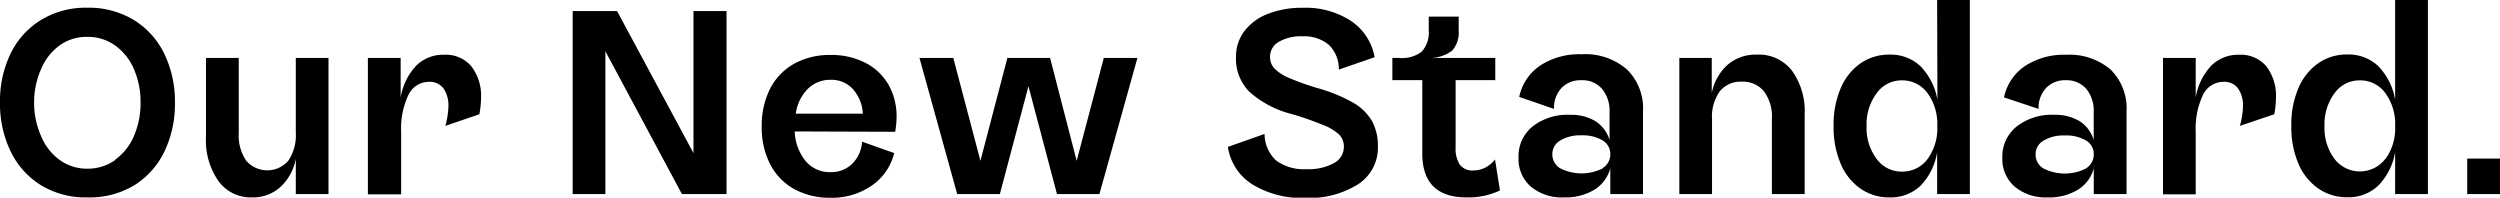
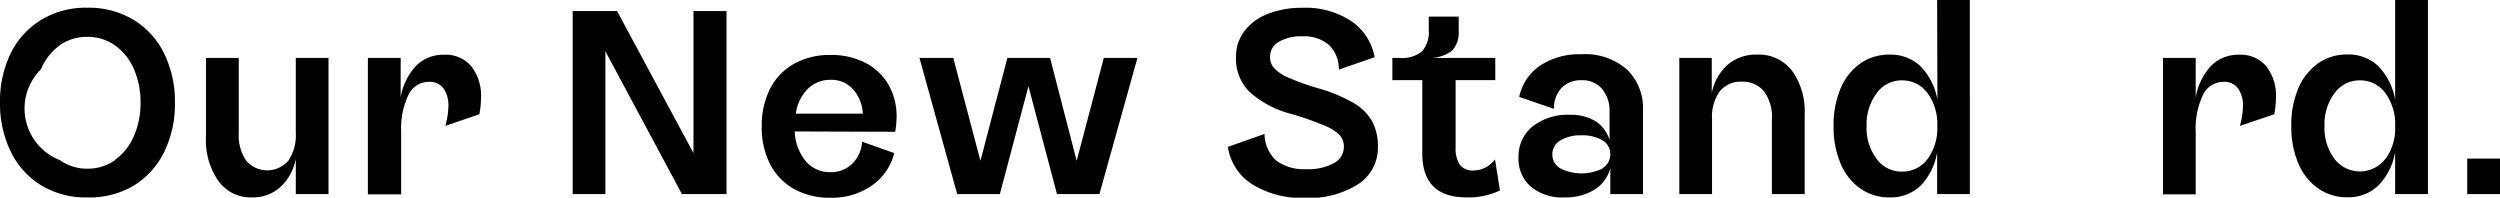
<svg xmlns="http://www.w3.org/2000/svg" viewBox="0 0 359.28 28.41">
  <defs>
    <style>.cls-1{isolation:isolate;}</style>
  </defs>
  <g id="レイヤー_2" data-name="レイヤー 2">
    <g id="_1st_layer" data-name="1st layer">
      <g id="header">
        <g id="title" class="cls-1">
          <g class="cls-1">
            <path d="M99.66,22V1.59h4.75v26.3H98L87,7.37V27.89h-4.7V1.59h6.38Z" />
            <path d="M114.21,18.89a7.16,7.16,0,0,0,1.57,4.26,4.51,4.51,0,0,0,3.57,1.59,4.32,4.32,0,0,0,3.13-1.21,4.84,4.84,0,0,0,1.41-3.17L128.51,22a8,8,0,0,1-3.23,4.67,10,10,0,0,1-5.93,1.75,10.55,10.55,0,0,1-5.22-1.25,8.61,8.61,0,0,1-3.45-3.57,11.49,11.49,0,0,1-1.21-5.42,11.63,11.63,0,0,1,1.21-5.44,8.51,8.51,0,0,1,3.45-3.58,10.45,10.45,0,0,1,5.22-1.26,10.63,10.63,0,0,1,5,1.12,8.07,8.07,0,0,1,3.33,3.14,9.19,9.19,0,0,1,1.17,4.66,13.39,13.39,0,0,1-.2,2.12ZM124,16.34a5.72,5.72,0,0,0-1.44-3.55,4.15,4.15,0,0,0-3.18-1.32,4.57,4.57,0,0,0-3.29,1.3,6.28,6.28,0,0,0-1.73,3.57Z" />
            <path d="M154.73,23.11l3.9-14.78h4.83L158,27.89h-6.1l-4.1-15.5-4.11,15.5h-6.13L132.14,8.33H137l3.9,14.78,3.87-14.78h6.14Z" />
-             <path d="M12.55,28.37A12.32,12.32,0,0,1,5.86,26.6a11.7,11.7,0,0,1-4.35-4.88,15.75,15.75,0,0,1-1.51-7,15.7,15.7,0,0,1,1.51-7A11.64,11.64,0,0,1,5.86,2.89a12.33,12.33,0,0,1,6.69-1.78,12.45,12.45,0,0,1,6.71,1.78,11.62,11.62,0,0,1,4.37,4.88,15.7,15.7,0,0,1,1.51,7,15.75,15.75,0,0,1-1.51,7,11.68,11.68,0,0,1-4.37,4.88A12.44,12.44,0,0,1,12.55,28.37Zm4-5.42a8,8,0,0,0,2.7-3.41,11.85,11.85,0,0,0,.95-4.8,11.92,11.92,0,0,0-.95-4.8,8,8,0,0,0-2.7-3.4,6.67,6.67,0,0,0-4-1.24,6.59,6.59,0,0,0-4,1.24A7.91,7.91,0,0,0,5.9,9.94a11.76,11.76,0,0,0-1,4.8,11.69,11.69,0,0,0,1,4.8A7.94,7.94,0,0,0,8.59,23a6.66,6.66,0,0,0,4,1.24A6.73,6.73,0,0,0,16.55,23Z" />
+             <path d="M12.55,28.37A12.32,12.32,0,0,1,5.86,26.6a11.7,11.7,0,0,1-4.35-4.88,15.75,15.75,0,0,1-1.51-7,15.7,15.7,0,0,1,1.51-7A11.64,11.64,0,0,1,5.86,2.89a12.33,12.33,0,0,1,6.69-1.78,12.45,12.45,0,0,1,6.71,1.78,11.62,11.62,0,0,1,4.37,4.88,15.7,15.7,0,0,1,1.51,7,15.75,15.75,0,0,1-1.51,7,11.68,11.68,0,0,1-4.37,4.88A12.44,12.44,0,0,1,12.55,28.37Zm4-5.42a8,8,0,0,0,2.7-3.41,11.85,11.85,0,0,0,.95-4.8,11.92,11.92,0,0,0-.95-4.8,8,8,0,0,0-2.7-3.4,6.67,6.67,0,0,0-4-1.24,6.59,6.59,0,0,0-4,1.24A7.91,7.91,0,0,0,5.9,9.94A7.94,7.94,0,0,0,8.59,23a6.66,6.66,0,0,0,4,1.24A6.73,6.73,0,0,0,16.55,23Z" />
            <path d="M42.51,8.33h4.7V27.89h-4.7V22.83a7.38,7.38,0,0,1-2.25,4.08,5.9,5.9,0,0,1-4.08,1.46A5.72,5.72,0,0,1,31.38,26a10.22,10.22,0,0,1-1.78-6.32V8.33h4.71V19.09a6.46,6.46,0,0,0,1.07,4,4,4,0,0,0,6.06,0,6.53,6.53,0,0,0,1.07-4Z" />
            <path d="M67.73,9.52a6.88,6.88,0,0,1,1.4,4.54,12.85,12.85,0,0,1-.24,2.36L64,18.09a11.18,11.18,0,0,0,.44-2.79,4.22,4.22,0,0,0-.72-2.61,2.42,2.42,0,0,0-2-.93,3.27,3.27,0,0,0-3,1.83,11.24,11.24,0,0,0-1.07,5.34v9H52.87V8.33h4.71V14a8.75,8.75,0,0,1,2.23-4.56,5.47,5.47,0,0,1,4-1.57A4.81,4.81,0,0,1,67.73,9.52Z" />
            <path d="M181.73,19.25a5.26,5.26,0,0,0,1.67,3.82,6.74,6.74,0,0,0,4.39,1.24,7.59,7.59,0,0,0,3.9-.86,2.64,2.64,0,0,0,1.44-2.37,2.45,2.45,0,0,0-.66-1.72A6.86,6.86,0,0,0,190.24,18a43.65,43.65,0,0,0-4.61-1.61,14.44,14.44,0,0,1-6.09-3.21,6.73,6.73,0,0,1-1.91-5,6,6,0,0,1,1.19-3.69A7.71,7.71,0,0,1,182.19,2a13.36,13.36,0,0,1,5-.88A11.9,11.9,0,0,1,194.14,3a7.93,7.93,0,0,1,3.41,5.22L192.41,10A4.84,4.84,0,0,0,191,6.47a5.5,5.5,0,0,0-3.86-1.25,6.25,6.25,0,0,0-3.37.8,2.44,2.44,0,0,0-1.25,2.15,2.39,2.39,0,0,0,.61,1.65,6.26,6.26,0,0,0,2.08,1.36,37.5,37.5,0,0,0,4.16,1.49,22.67,22.67,0,0,1,5.1,2.09,7.34,7.34,0,0,1,2.71,2.65,7.46,7.46,0,0,1,.84,3.67,6.23,6.23,0,0,1-2.79,5.36,13.09,13.09,0,0,1-7.65,2,13.53,13.53,0,0,1-7.61-1.95,7.69,7.69,0,0,1-3.51-5.38Z" />
            <path d="M215.56,27.37a10.51,10.51,0,0,1-4.78,1q-6.37,0-6.38-6.3V11.52h-4.3V8.33h1a4.6,4.6,0,0,0,3.23-.92,4.11,4.11,0,0,0,1-3.07V2.39h4.3V4.34a3.93,3.93,0,0,1-.93,2.93,5.37,5.37,0,0,1-3.33,1.06h9.52v3.19h-5.7v9.64a4.23,4.23,0,0,0,.62,2.53,2.28,2.28,0,0,0,1.93.81,3.92,3.92,0,0,0,3.11-1.59Z" />
            <path d="M233.83,10a7.81,7.81,0,0,1,2.29,6V27.89h-4.7v-3.7a5.24,5.24,0,0,1-2.29,3.08,8,8,0,0,1-4.33,1.1A7,7,0,0,1,220,26.82a5.25,5.25,0,0,1-1.77-4.15,5.51,5.51,0,0,1,2-4.48,8.14,8.14,0,0,1,5.36-1.69,6.79,6.79,0,0,1,3.72.93,4.89,4.89,0,0,1,2,2.69v-4a4.91,4.91,0,0,0-1.08-3.35,3.73,3.73,0,0,0-3-1.24,3.77,3.77,0,0,0-2.83,1.12,4.2,4.2,0,0,0-1.07,3l-5-1.72a7.18,7.18,0,0,1,3-4.5,10.18,10.18,0,0,1,5.9-1.63A9.12,9.12,0,0,1,233.83,10ZM230.3,24.17a2.32,2.32,0,0,0,1.12-2,2.26,2.26,0,0,0-1.12-2,5.62,5.62,0,0,0-3.07-.72,5.51,5.51,0,0,0-3,.74,2.25,2.25,0,0,0-1.14,2,2.29,2.29,0,0,0,1.14,2,6.76,6.76,0,0,0,6.11,0Z" />
            <path d="M257.53,10.16a9.94,9.94,0,0,1,1.82,6.3V27.89h-4.71V17.13a6.15,6.15,0,0,0-1.13-4,3.91,3.91,0,0,0-3.21-1.39,3.82,3.82,0,0,0-3.15,1.39,6.27,6.27,0,0,0-1.11,4V27.89h-4.7V8.33H246v5.06a7.33,7.33,0,0,1,2.29-4.09,6.22,6.22,0,0,1,4.2-1.45A6,6,0,0,1,257.53,10.16Z" />
            <path d="M278.39,0h4.7V27.89h-4.7v-6A9.09,9.09,0,0,1,276,26.7a6.23,6.23,0,0,1-4.46,1.67,7.18,7.18,0,0,1-4.19-1.28,8.2,8.2,0,0,1-2.84-3.6,13.28,13.28,0,0,1-1-5.36,13.34,13.34,0,0,1,1-5.4,8.28,8.28,0,0,1,2.84-3.61,7.18,7.18,0,0,1,4.19-1.27A6.23,6.23,0,0,1,276,9.52a9.15,9.15,0,0,1,2.43,4.82ZM277,22.87a7.43,7.43,0,0,0,1.41-4.74A7.53,7.53,0,0,0,277,13.37a4.47,4.47,0,0,0-3.69-1.82,4.38,4.38,0,0,0-3.62,1.86,7.46,7.46,0,0,0-1.44,4.72,7.38,7.38,0,0,0,1.44,4.7,4.4,4.4,0,0,0,3.62,1.83A4.47,4.47,0,0,0,277,22.87Z" />
-             <path d="M303.32,10a7.81,7.81,0,0,1,2.29,6V27.89H300.9v-3.7a5.16,5.16,0,0,1-2.29,3.08,7.92,7.92,0,0,1-4.32,1.1,7,7,0,0,1-4.76-1.55,5.25,5.25,0,0,1-1.77-4.15,5.51,5.51,0,0,1,2.05-4.48,8.14,8.14,0,0,1,5.36-1.69,6.79,6.79,0,0,1,3.72.93,4.83,4.83,0,0,1,2,2.69v-4a4.9,4.9,0,0,0-1.07-3.35,3.73,3.73,0,0,0-2.95-1.24,3.77,3.77,0,0,0-2.83,1.12,4.15,4.15,0,0,0-1.07,3L288,14a7.18,7.18,0,0,1,3-4.5,10.18,10.18,0,0,1,5.9-1.63A9.12,9.12,0,0,1,303.32,10Zm-3.53,14.19a2.31,2.31,0,0,0,1.11-2,2.25,2.25,0,0,0-1.11-2,5.65,5.65,0,0,0-3.07-.72,5.57,5.57,0,0,0-3.05.74,2.26,2.26,0,0,0-1.13,2,2.31,2.31,0,0,0,1.13,2,6.78,6.78,0,0,0,6.12,0Z" />
            <path d="M325.69,9.52a6.88,6.88,0,0,1,1.39,4.54,12.85,12.85,0,0,1-.24,2.36l-4.94,1.67a11.18,11.18,0,0,0,.44-2.79,4.22,4.22,0,0,0-.72-2.61,2.4,2.4,0,0,0-2-.93,3.27,3.27,0,0,0-3,1.83,11.24,11.24,0,0,0-1.07,5.34v9h-4.7V8.33h4.7V14a8.82,8.82,0,0,1,2.23-4.56,5.47,5.47,0,0,1,4-1.57A4.82,4.82,0,0,1,325.69,9.52Z" />
            <path d="M344.21,0h4.71V27.89h-4.71v-6a9.09,9.09,0,0,1-2.43,4.79,6.2,6.2,0,0,1-4.46,1.67,7.15,7.15,0,0,1-4.18-1.28,8.28,8.28,0,0,1-2.85-3.6,13.28,13.28,0,0,1-1-5.36,13.34,13.34,0,0,1,1-5.4,8.37,8.37,0,0,1,2.85-3.61,7.14,7.14,0,0,1,4.18-1.27,6.2,6.2,0,0,1,4.46,1.67,9.15,9.15,0,0,1,2.43,4.82ZM342.8,22.87a7.43,7.43,0,0,0,1.41-4.74,7.53,7.53,0,0,0-1.41-4.76,4.45,4.45,0,0,0-3.68-1.82,4.4,4.4,0,0,0-3.63,1.86,7.45,7.45,0,0,0-1.43,4.72,7.37,7.37,0,0,0,1.43,4.7,4.6,4.6,0,0,0,7.31,0Z" />
            <path d="M354.57,22.79h4.71v5.1h-4.71Z" />
          </g>
        </g>
      </g>
    </g>
  </g>
</svg>